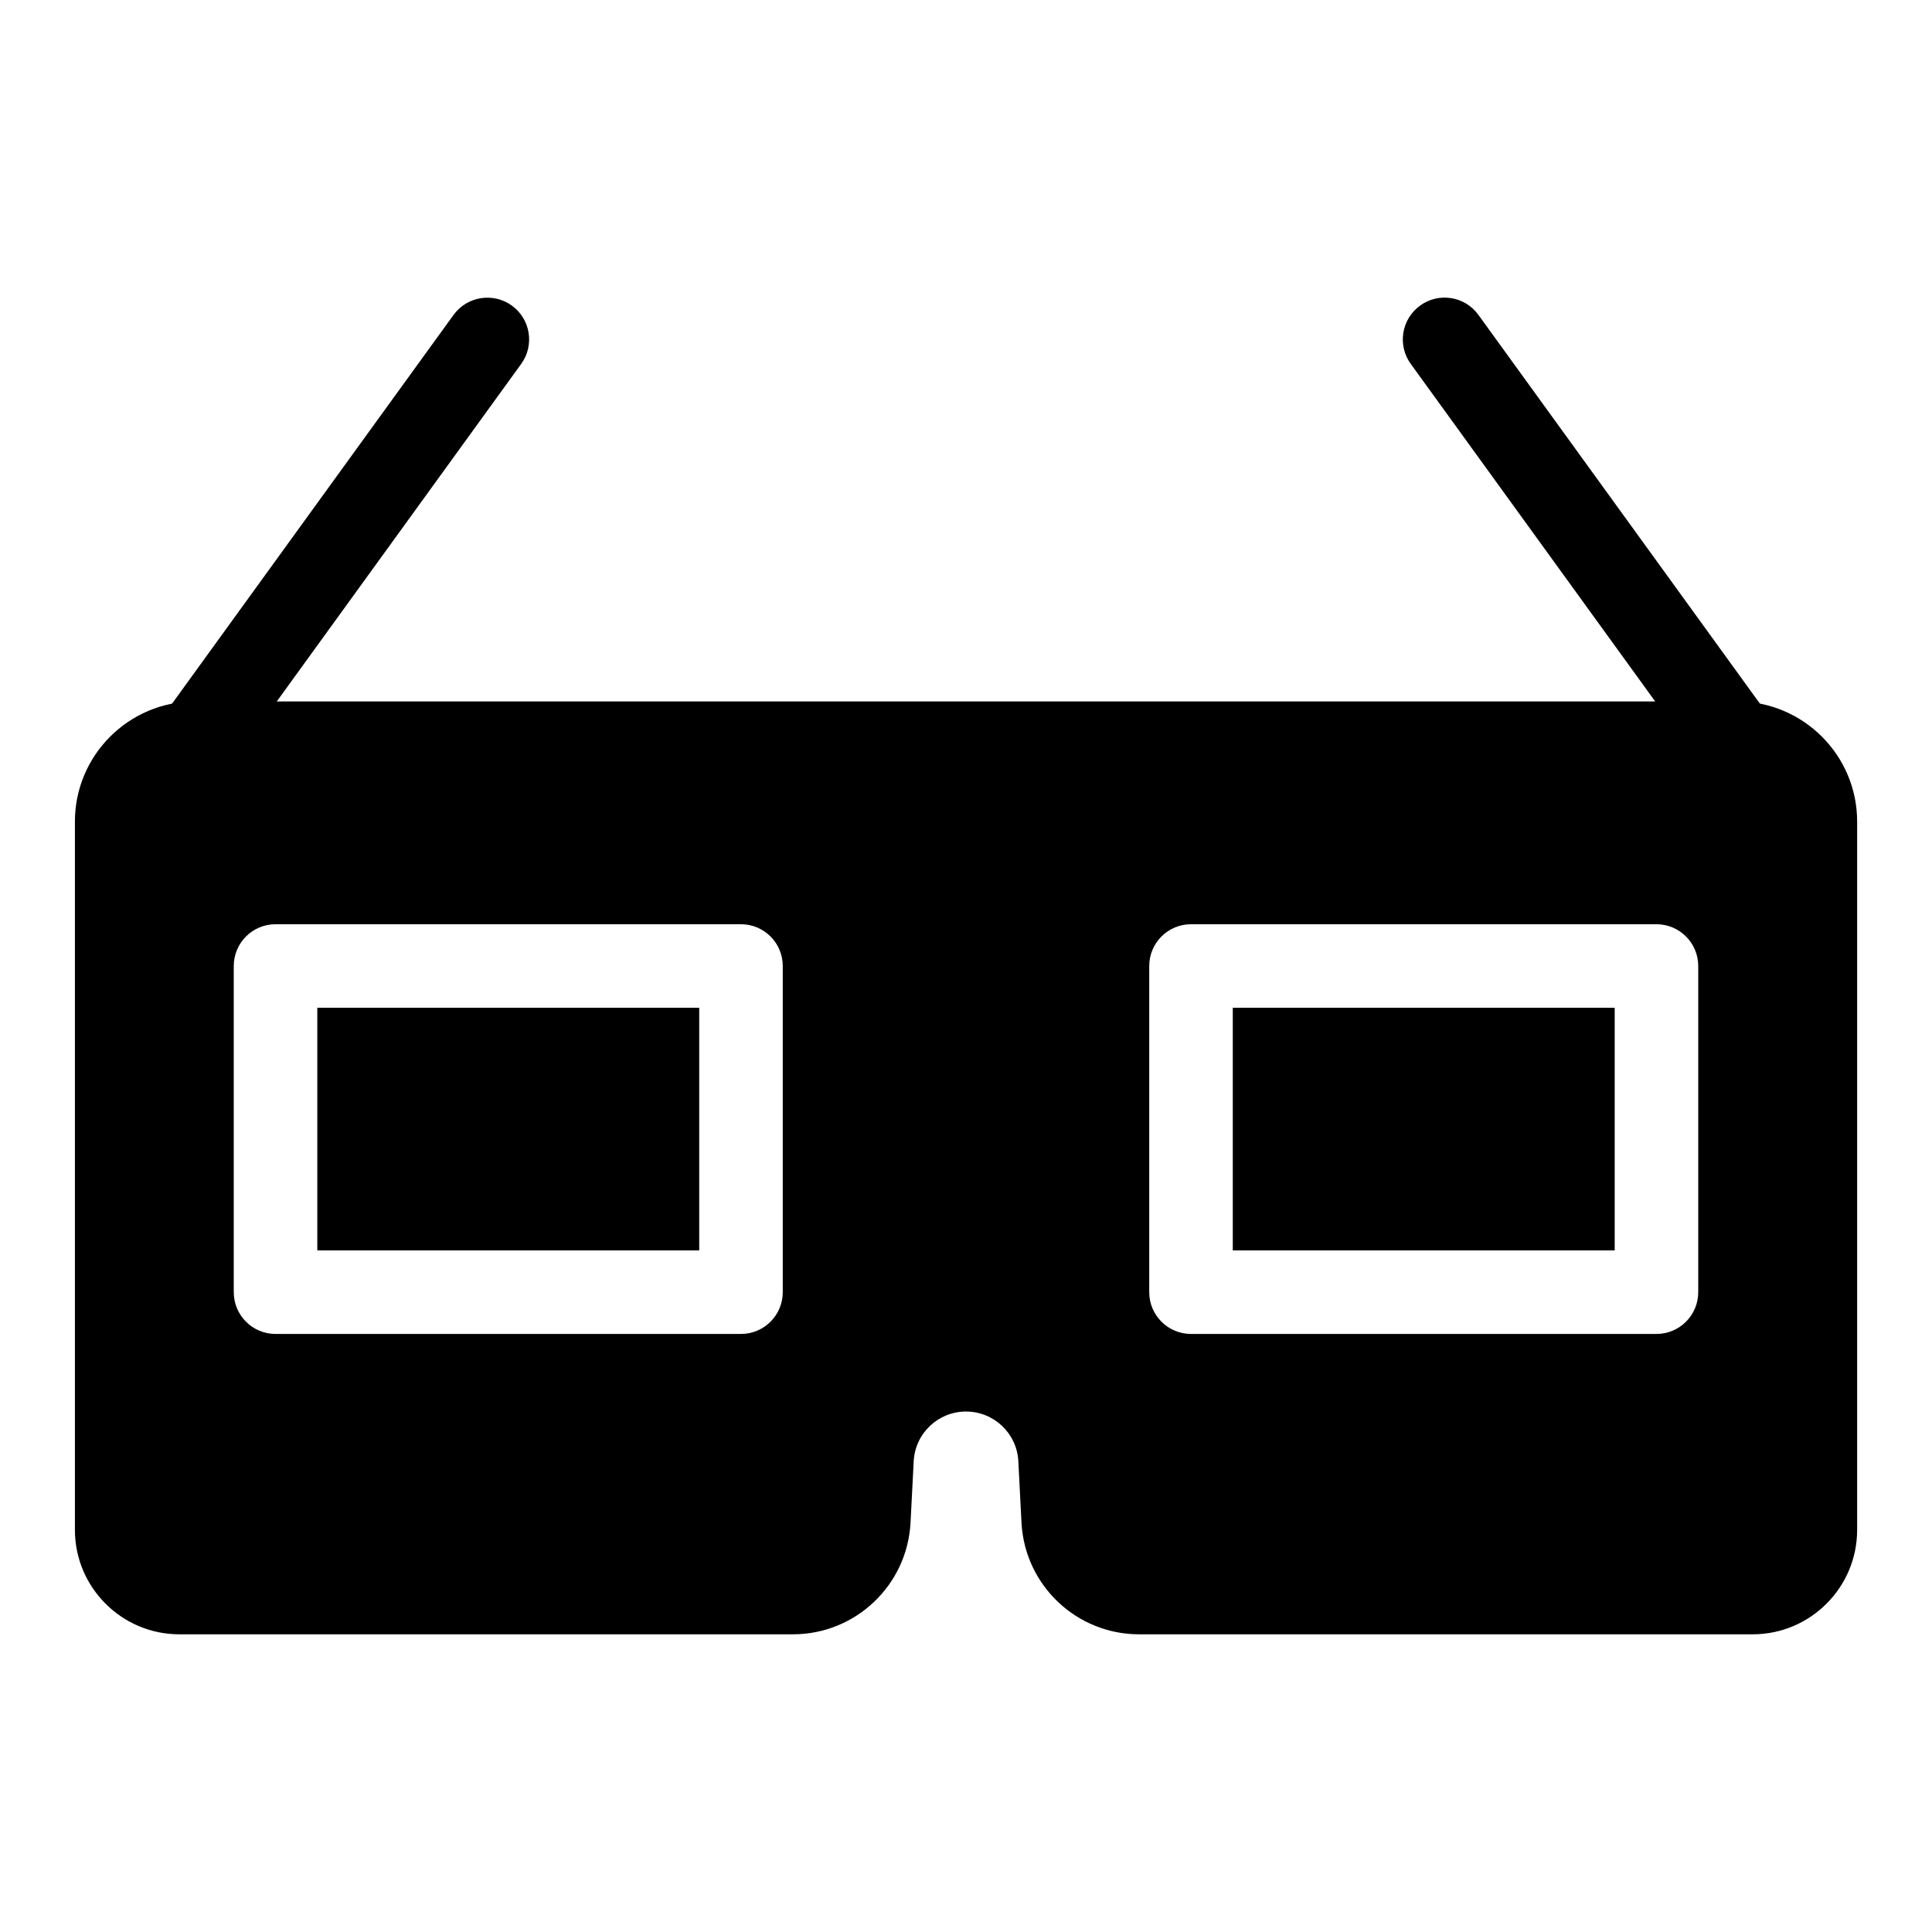
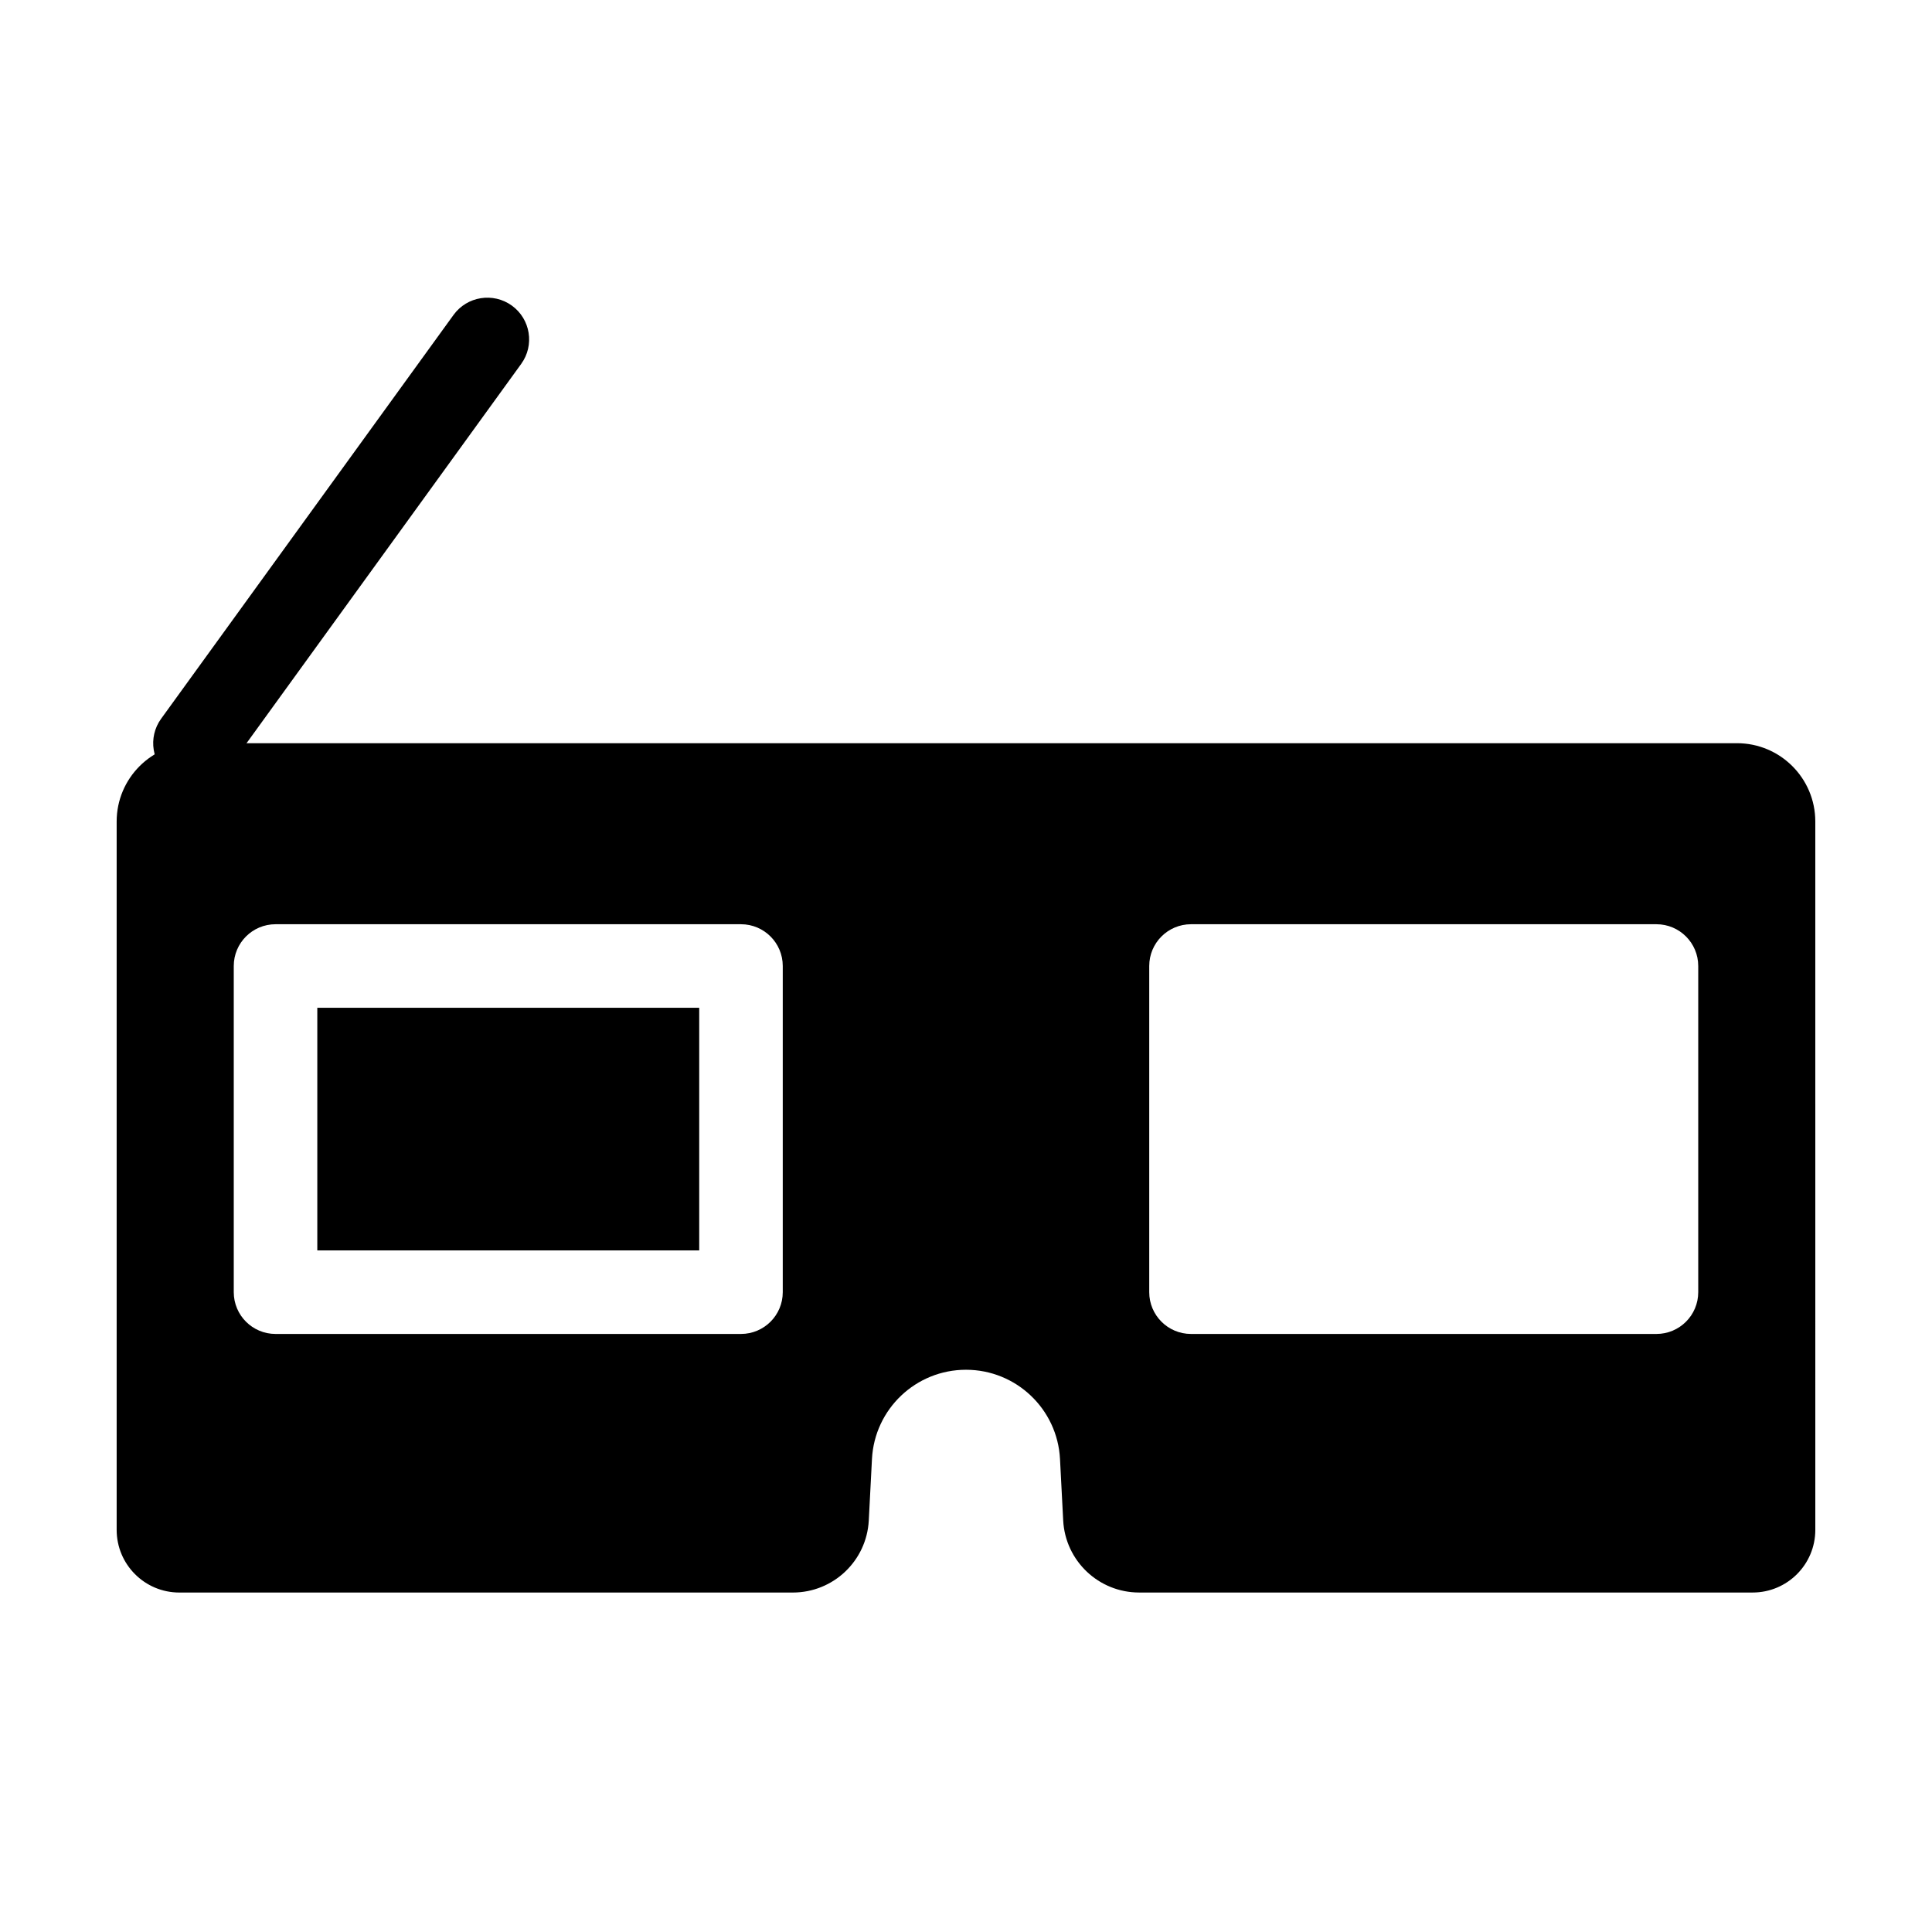
<svg xmlns="http://www.w3.org/2000/svg" fill="#000000" width="800px" height="800px" version="1.1" viewBox="144 144 512 512">
  <g>
-     <path d="m608.48 577.11h-162.59c-16.613 0-30.312-13-31.184-29.59l-0.836-16.289c-0.379-7.371-6.477-13.16-13.863-13.16s-13.484 5.785-13.867 13.168l-0.836 16.266c-0.871 16.605-14.57 29.605-31.184 29.605h-162.59c-15.258 0-27.676-12.418-27.676-27.676v-187.72c0-17.547 14.277-31.824 31.824-31.824h408.66c17.547 0 31.824 14.277 31.824 31.824v187.72c0.004 15.258-12.414 27.676-27.672 27.676zm-208.48-81.176c19.176 0 34.977 15.004 35.977 34.152l0.836 16.281c0.254 4.82 4.238 8.605 9.074 8.605h162.59c3.047 0 5.535-2.488 5.535-5.535l-0.004-187.73c0-5.34-4.348-9.688-9.688-9.688l-408.65 0.004c-5.34 0-9.688 4.348-9.688 9.688v187.72c0 3.047 2.488 5.535 5.535 5.535h162.59c4.836 0 8.82-3.785 9.074-8.621l0.836-16.258c1-19.156 16.797-34.16 35.977-34.16z" />
    <path d="m228.09 411.07h101.21v64.301h-101.21z" />
-     <path d="m470.7 411.07h101.21v64.301h-101.21z" />
    <path d="m604.33 340.96h-408.66c-11.465 0-20.754 9.293-20.754 20.754v187.72c0 9.168 7.434 16.605 16.605 16.605h162.59c10.723 0 19.566-8.398 20.125-19.105l0.844-16.273c0.684-13.262 11.637-23.66 24.914-23.66s24.23 10.398 24.918 23.656l0.844 16.273c0.555 10.707 9.402 19.105 20.125 19.105h162.59c9.172 0 16.605-7.434 16.605-16.605l-0.004-187.72c0-11.461-9.293-20.754-20.754-20.754zm-252.89 145.48c0 6.113-4.957 11.07-11.07 11.07h-123.35c-6.113 0-11.07-4.957-11.07-11.07v-86.438c0-6.113 4.957-11.07 11.07-11.07h123.35c6.113 0 11.07 4.957 11.07 11.07zm242.61 0c0 6.113-4.957 11.07-11.07 11.07h-123.35c-6.113 0-11.07-4.957-11.07-11.07v-86.438c0-6.113 4.957-11.07 11.07-11.07h123.35c6.113 0 11.07 4.957 11.07 11.07z" />
    <path d="m195.66 352.03c-2.254 0-4.527-0.684-6.484-2.106-4.949-3.582-6.062-10.508-2.473-15.457l77.488-107.01c3.59-4.949 10.508-6.039 15.457-2.473 4.949 3.582 6.062 10.508 2.473 15.457l-77.488 107.01c-2.164 2.992-5.543 4.578-8.973 4.578z" />
-     <path d="m604.33 352.03c-3.43 0-6.809-1.586-8.973-4.578l-77.488-107.01c-3.59-4.949-2.481-11.875 2.473-15.457 4.938-3.598 11.875-2.492 15.457 2.473l77.488 107.01c3.59 4.949 2.481 11.875-2.473 15.457-1.957 1.418-4.234 2.106-6.484 2.106z" />
  </g>
</svg>